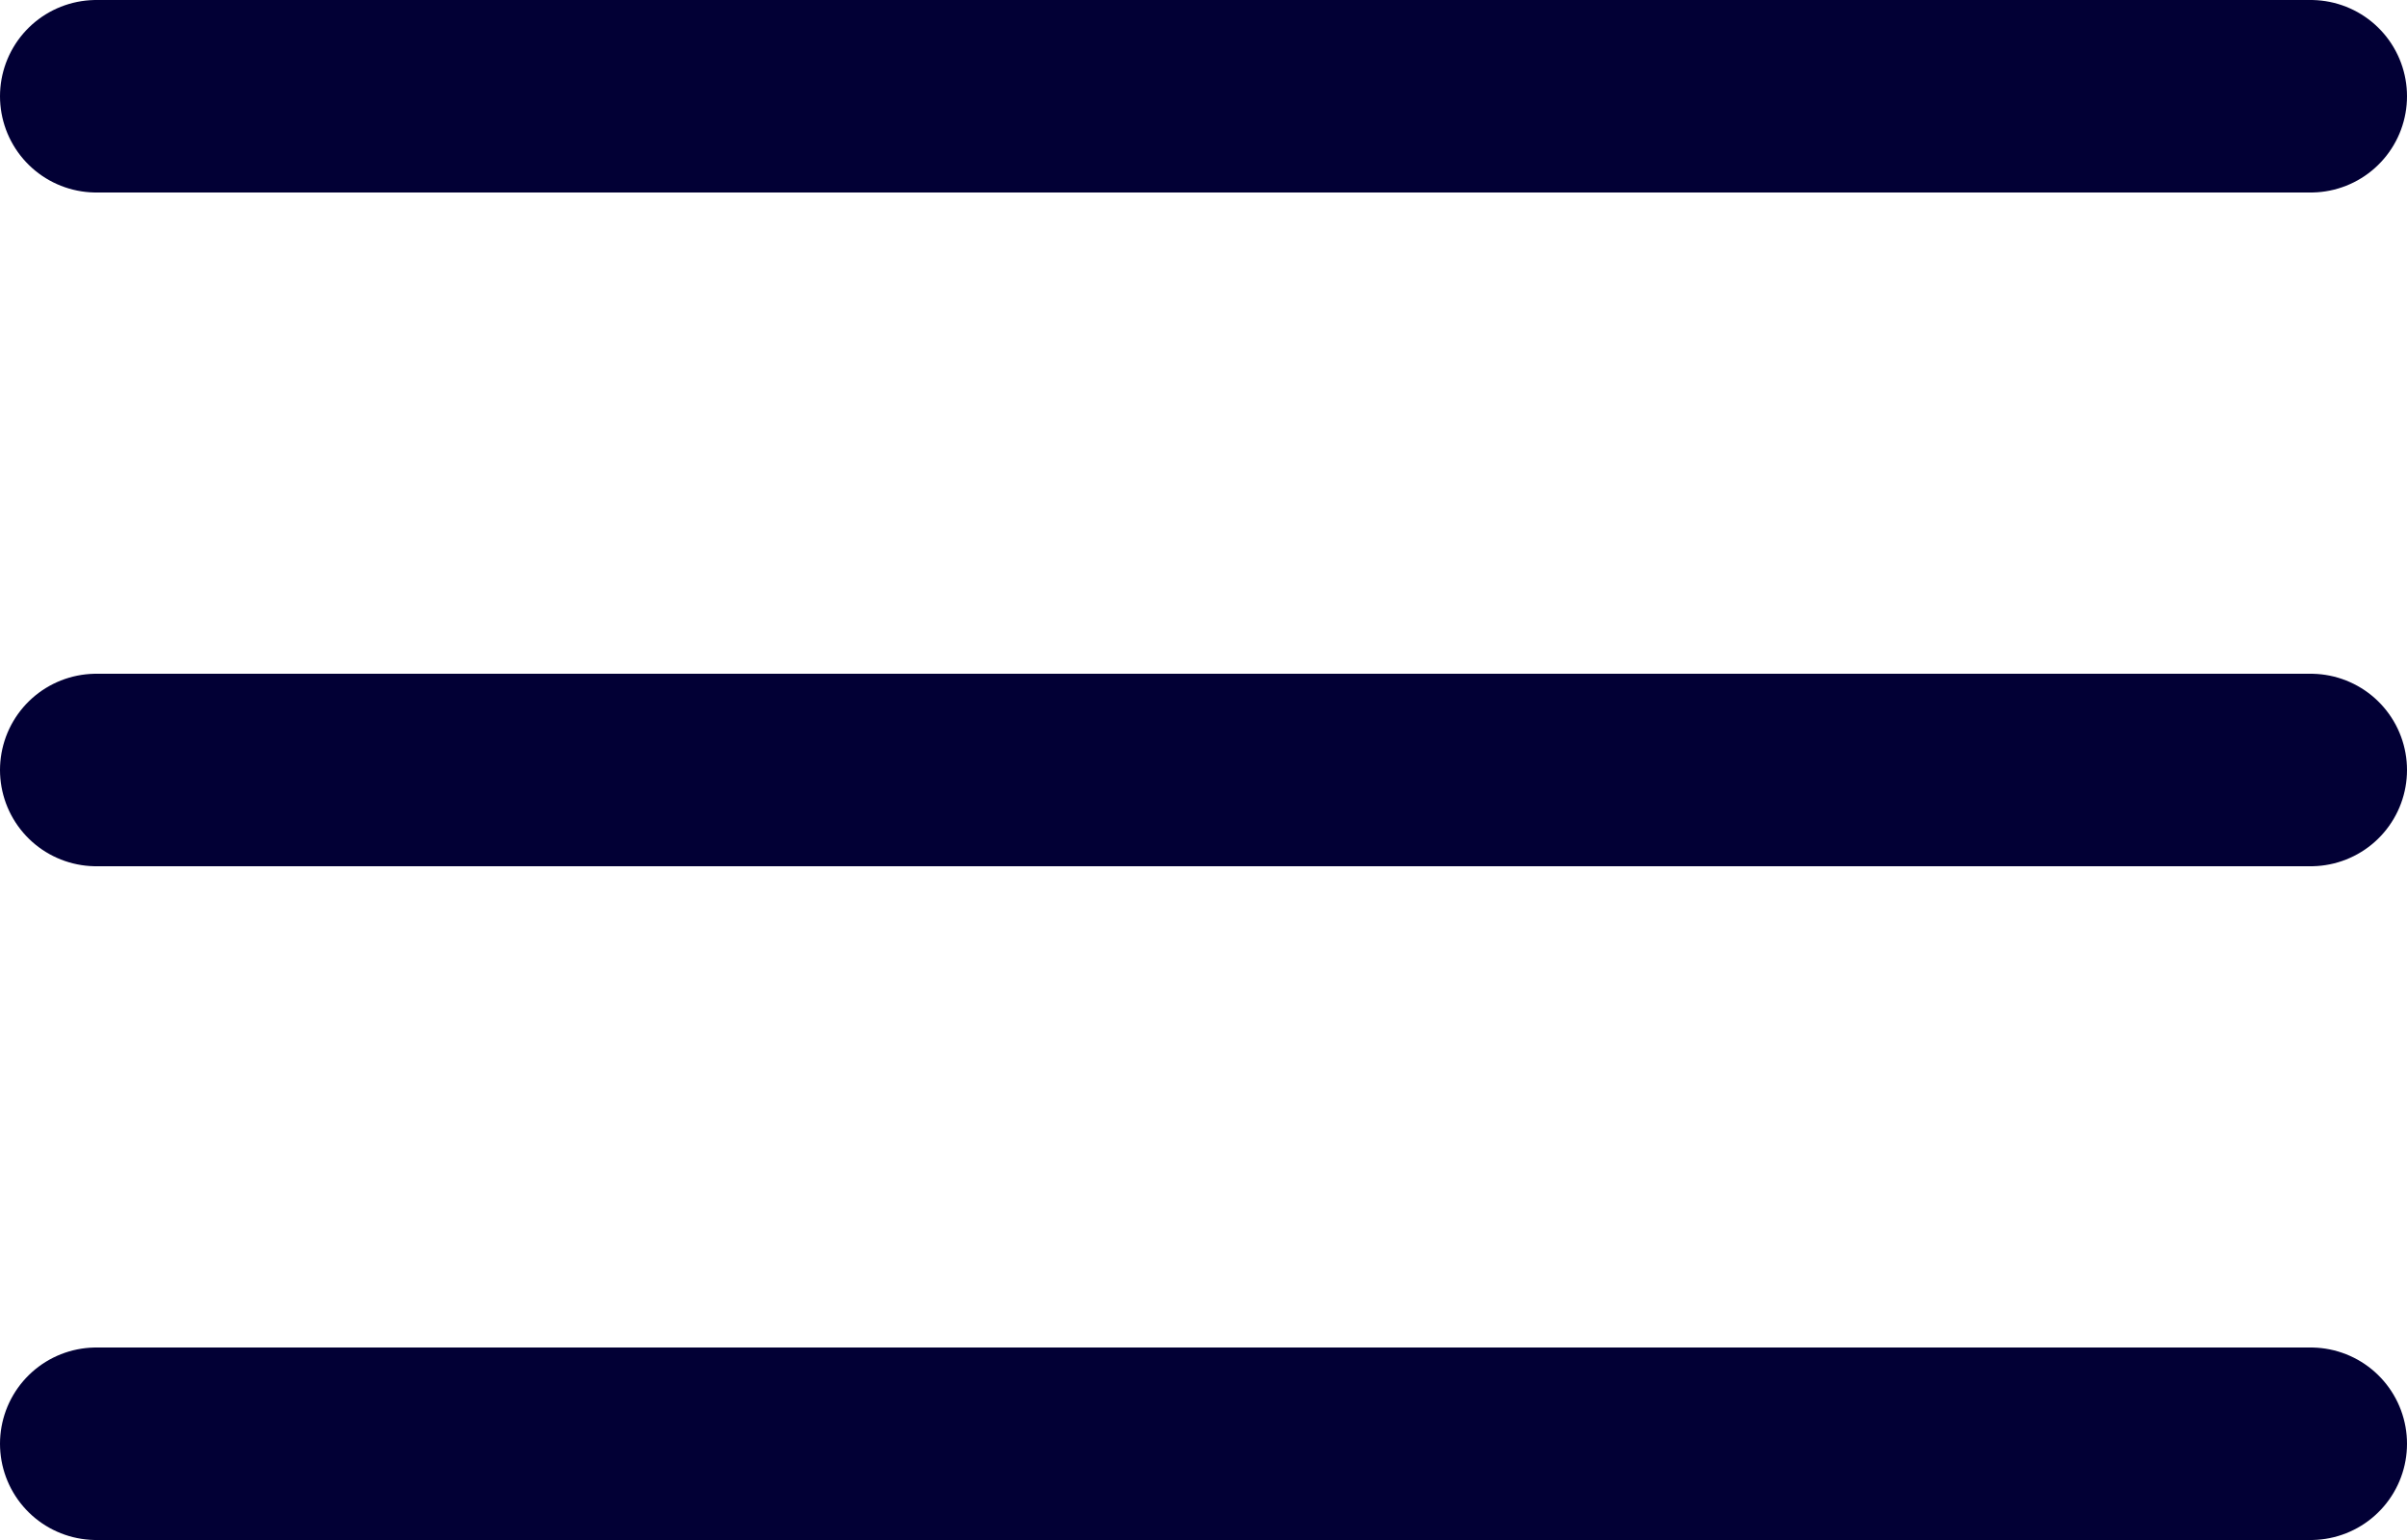
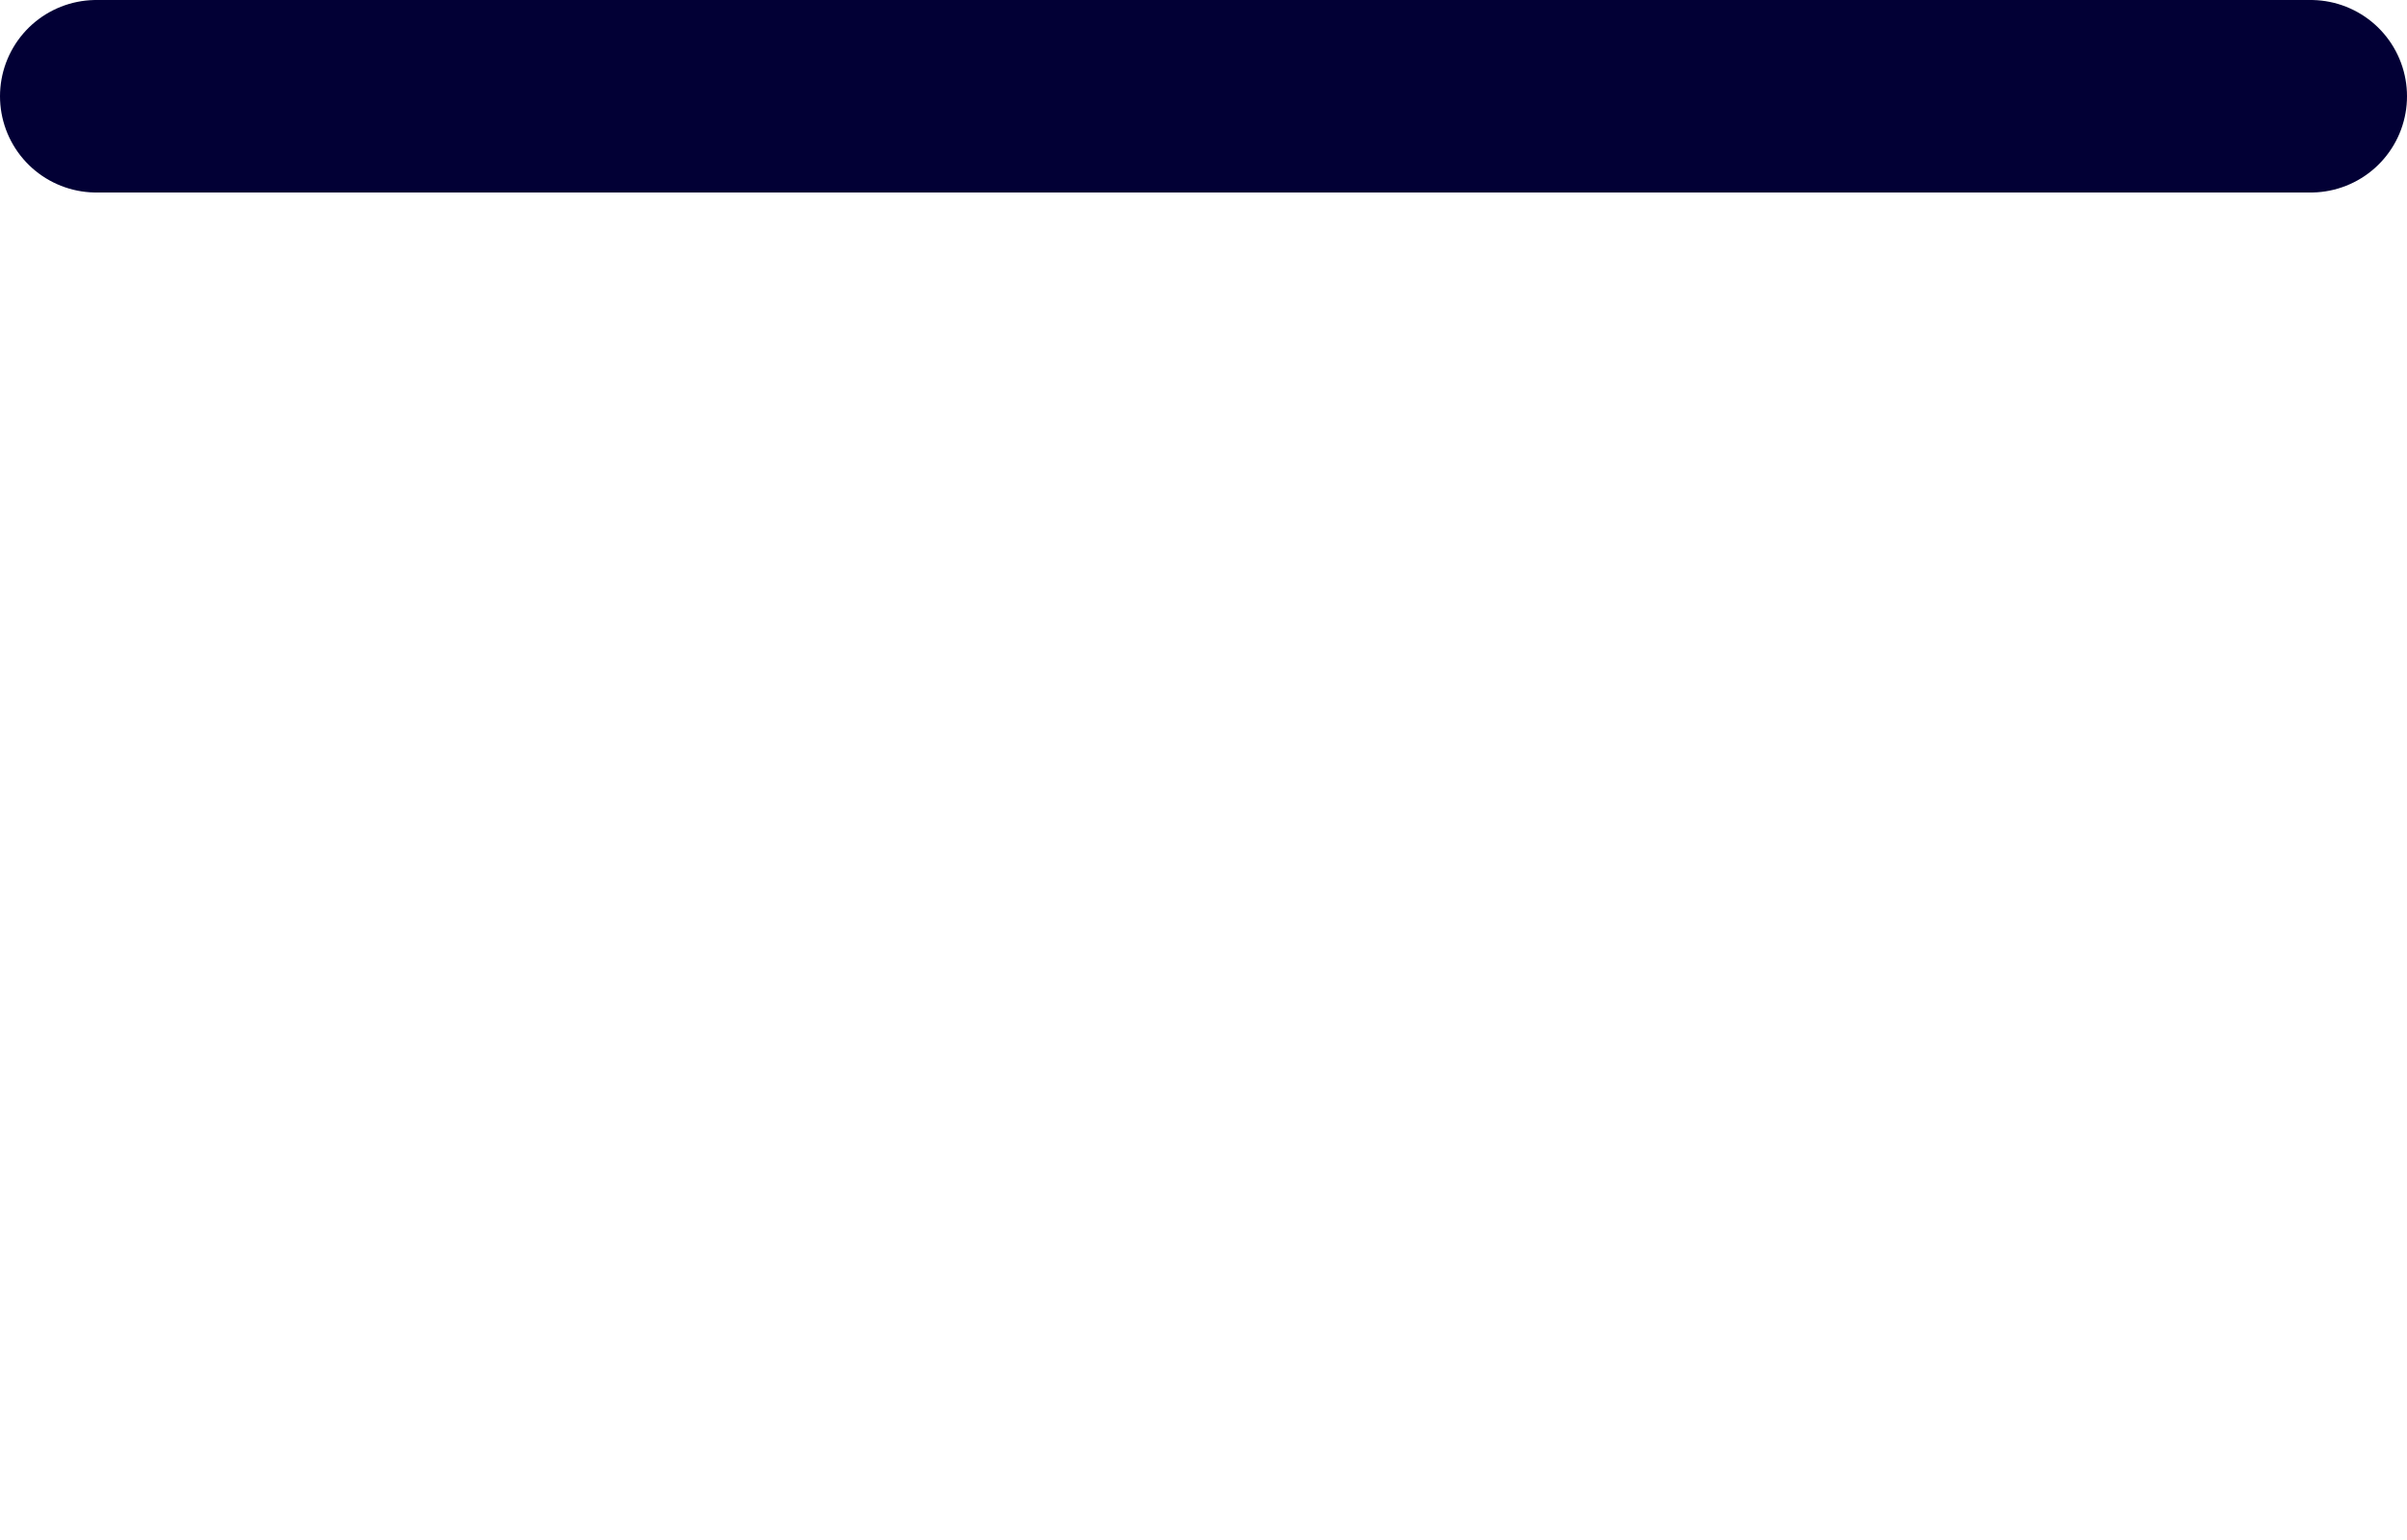
<svg xmlns="http://www.w3.org/2000/svg" width="25" height="16" viewBox="0 0 25 16" fill="none">
  <path d="M1 1H24" stroke="#020035" stroke-width="2" stroke-linecap="round" />
-   <path d="M1 8H24" stroke="#020035" stroke-width="2" stroke-linecap="round" />
-   <path d="M1 15H24" stroke="#020035" stroke-width="2" stroke-linecap="round" />
</svg>